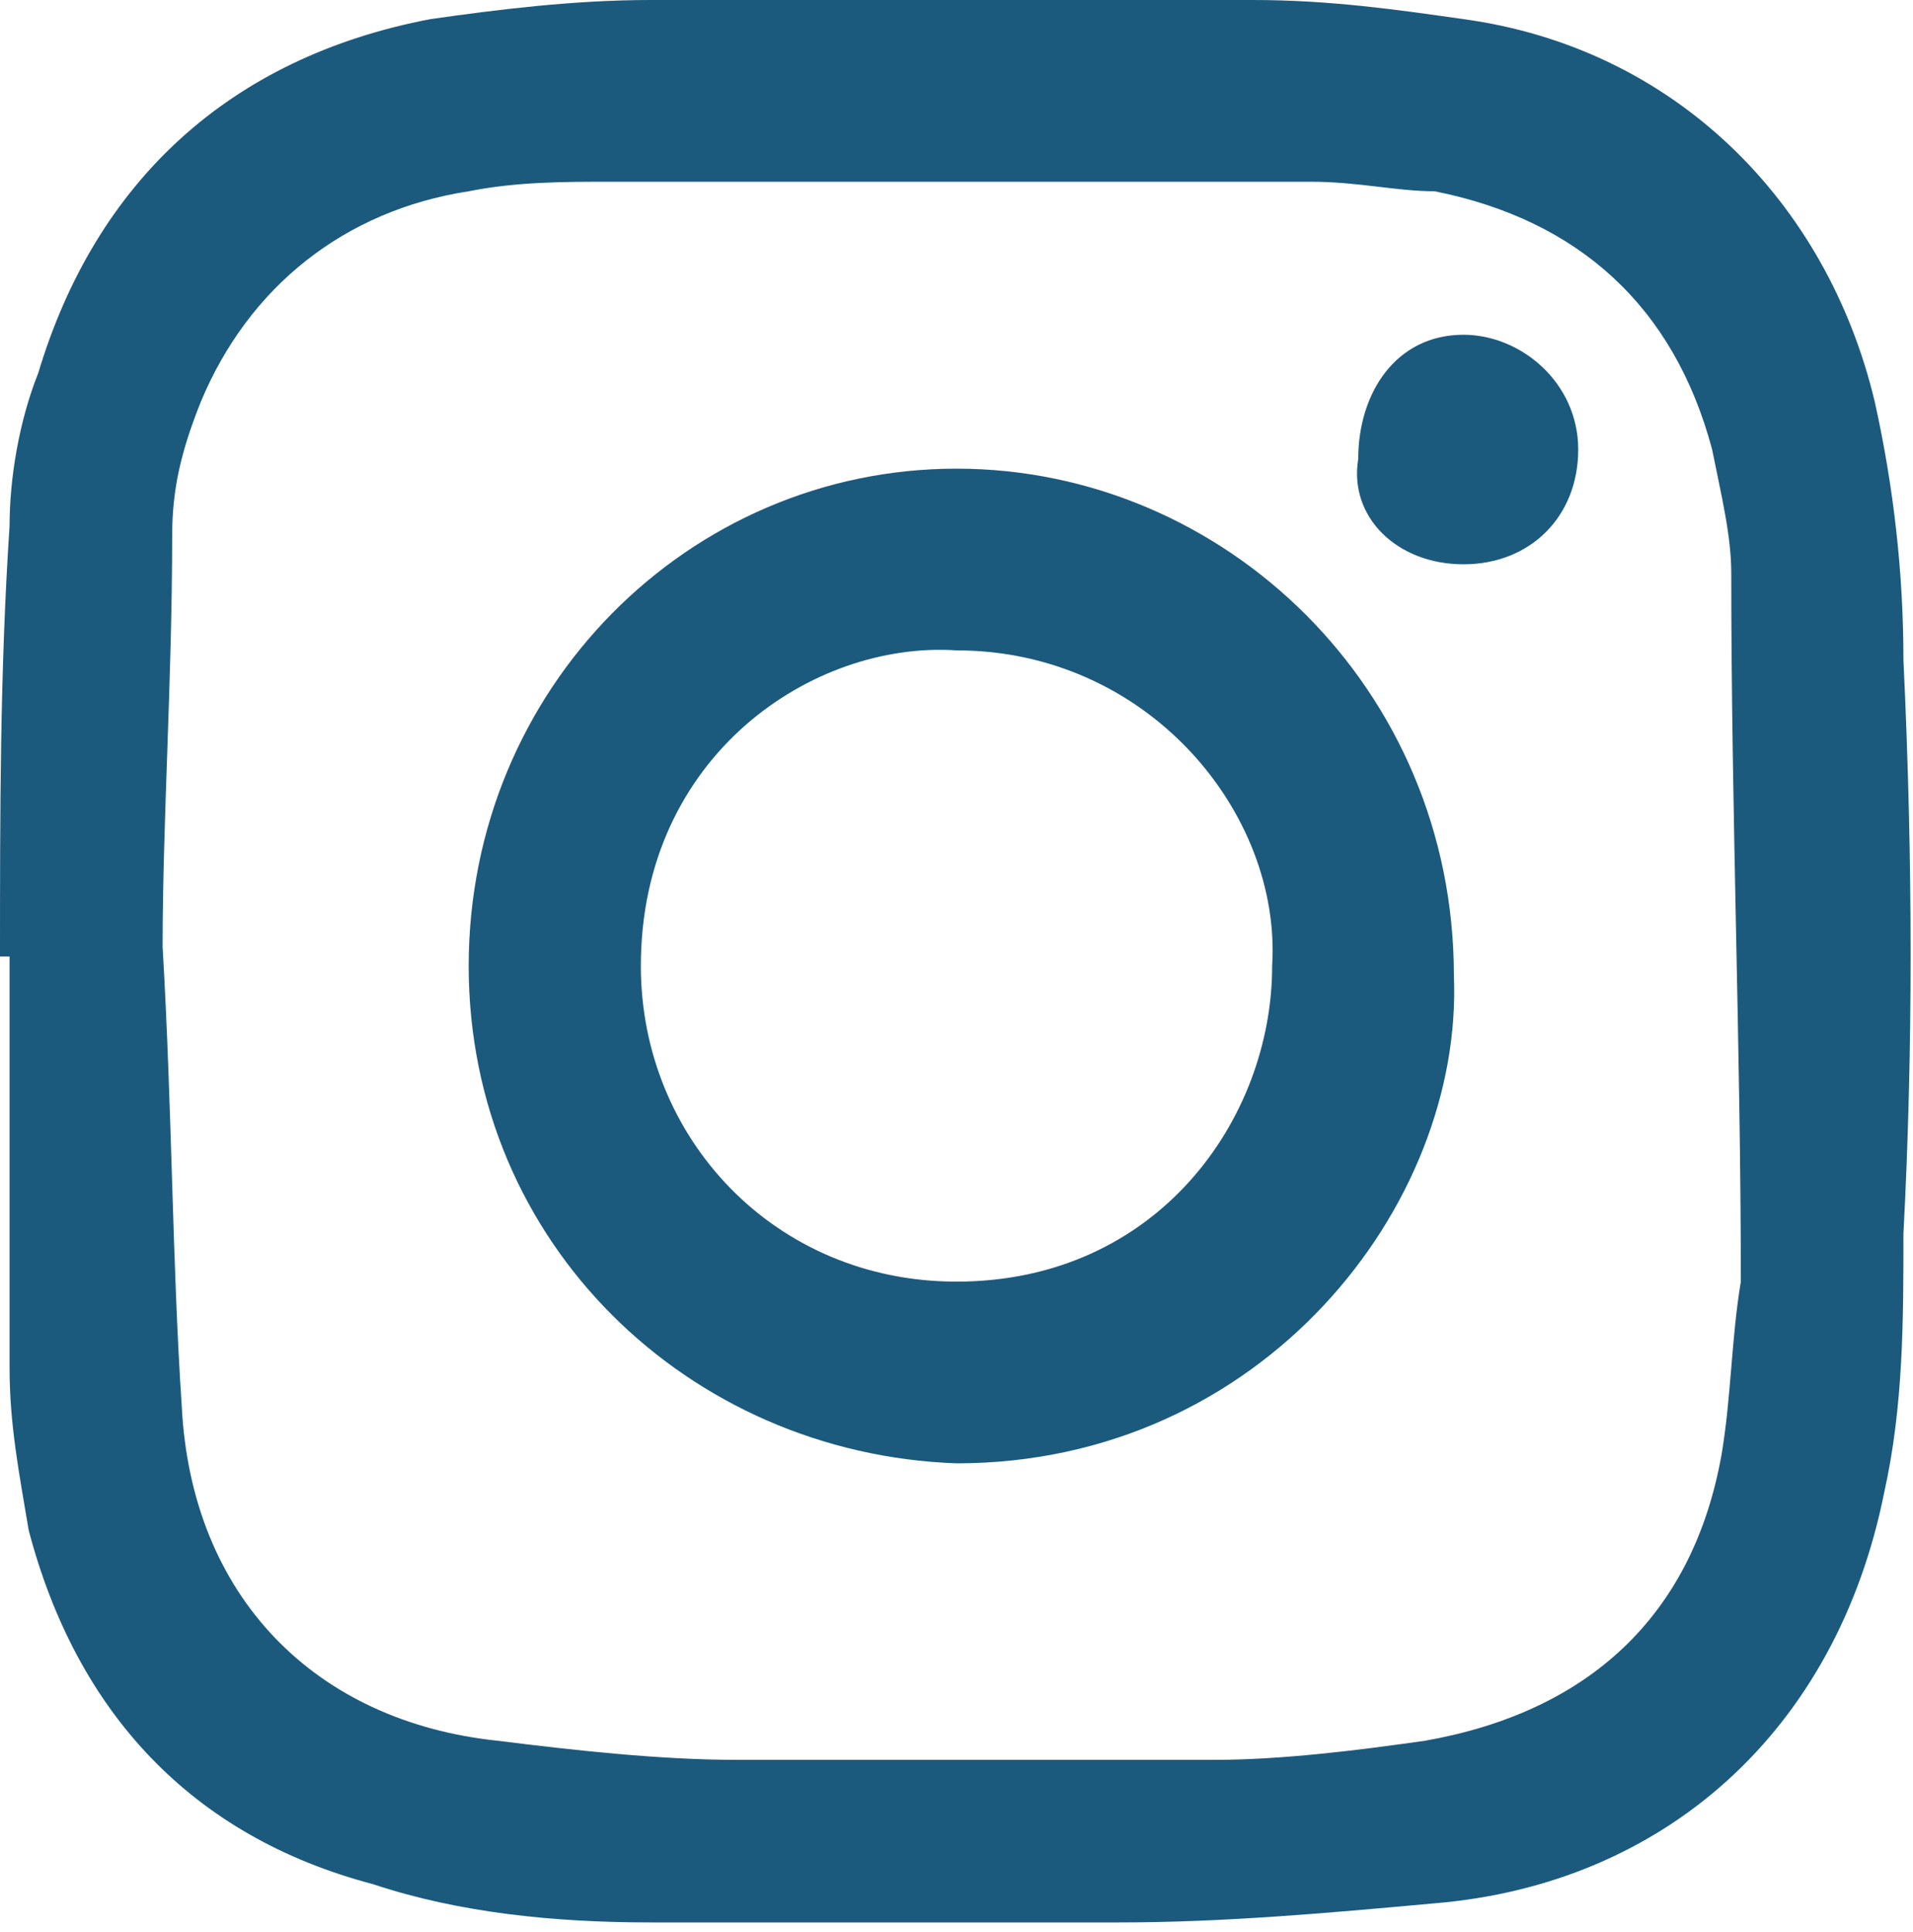
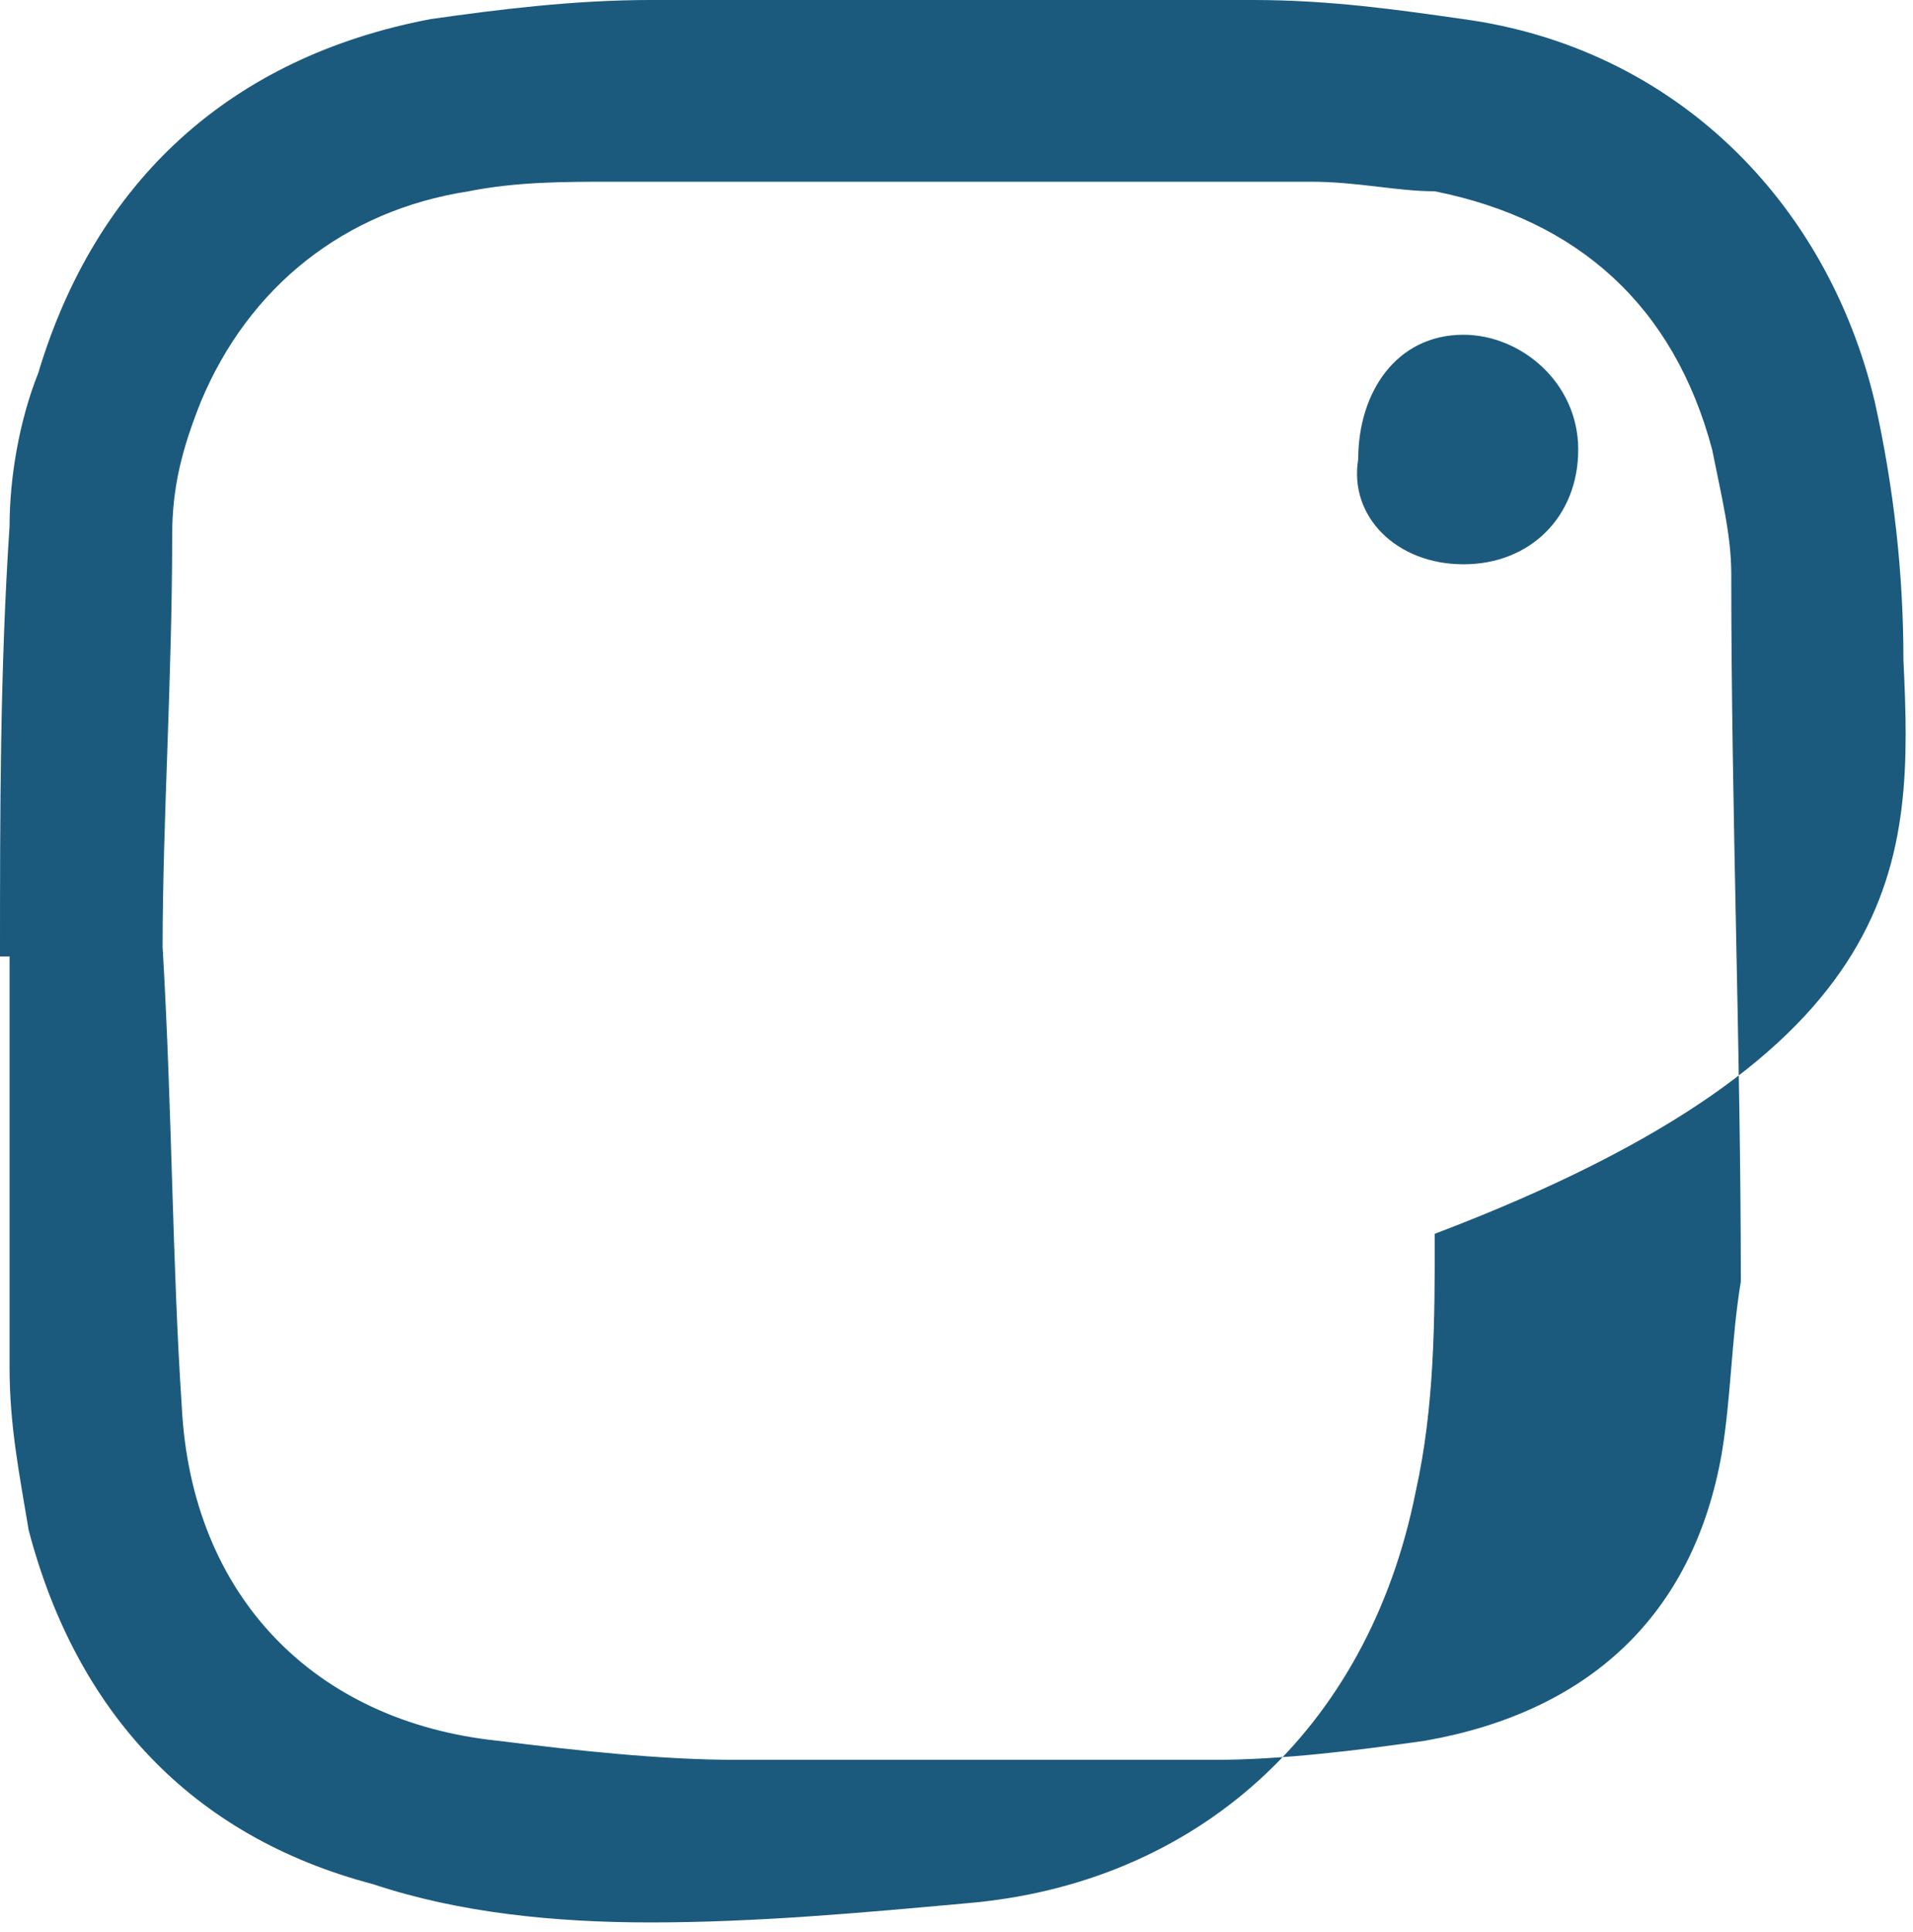
<svg xmlns="http://www.w3.org/2000/svg" version="1.1" id="Layer_1" x="0px" y="0px" width="20px" height="20.2px" viewBox="0 0 20 20.2" style="enable-background:new 0 0 20 20.2;" xml:space="preserve">
  <style type="text/css">
	.st0{fill:#1C5A7D;}
</style>
-   <path class="st0" d="M19.9,6.9c0-0.9-0.1-1.8-0.3-2.7c-0.5-2.1-2.1-3.7-4.3-4C14.6,0.1,13.9,0,13.1,0C11,0,8.9,0,6.8,0  C6,0,5.2,0.1,4.5,0.2C2.4,0.6,1,1.9,0.4,3.9C0.2,4.4,0.1,5,0.1,5.5C0,7,0,8.5,0,10c0,0,0.1,0,0.1,0c0,1.4,0,2.9,0,4.3  c0,0.6,0.1,1.1,0.2,1.7c0.5,1.9,1.7,3.2,3.6,3.7c0.9,0.3,1.9,0.4,2.9,0.4c1.6,0,3.3,0,4.9,0c1.1,0,2.2-0.1,3.3-0.2  c2.4-0.2,4.2-1.8,4.7-4.3c0.2-0.9,0.2-1.8,0.2-2.7C20,11,20,9,19.9,6.9z M18,15.2c-0.3,1.7-1.4,2.7-3.1,3c-0.7,0.1-1.5,0.2-2.2,0.2  c-1.7,0-3.3,0-5,0c-0.8,0-1.7-0.1-2.5-0.2c-1.9-0.2-3.2-1.5-3.3-3.5c-0.1-1.5-0.1-3.1-0.2-4.8c0-1.3,0.1-2.8,0.1-4.3  c0-0.5,0.1-0.9,0.3-1.4C2.6,3,3.6,2.2,4.9,2c0.5-0.1,1-0.1,1.5-0.1c2.4,0,4.9,0,7.3,0C14.2,1.9,14.6,2,15,2c1.5,0.3,2.5,1.2,2.9,2.7  C18,5.2,18.1,5.6,18.1,6c0,2.5,0.1,5,0.1,7.4C18.1,14,18.1,14.6,18,15.2z" />
+   <path class="st0" d="M19.9,6.9c0-0.9-0.1-1.8-0.3-2.7c-0.5-2.1-2.1-3.7-4.3-4C14.6,0.1,13.9,0,13.1,0C11,0,8.9,0,6.8,0  C6,0,5.2,0.1,4.5,0.2C2.4,0.6,1,1.9,0.4,3.9C0.2,4.4,0.1,5,0.1,5.5C0,7,0,8.5,0,10c0,0,0.1,0,0.1,0c0,1.4,0,2.9,0,4.3  c0,0.6,0.1,1.1,0.2,1.7c0.5,1.9,1.7,3.2,3.6,3.7c0.9,0.3,1.9,0.4,2.9,0.4c1.1,0,2.2-0.1,3.3-0.2  c2.4-0.2,4.2-1.8,4.7-4.3c0.2-0.9,0.2-1.8,0.2-2.7C20,11,20,9,19.9,6.9z M18,15.2c-0.3,1.7-1.4,2.7-3.1,3c-0.7,0.1-1.5,0.2-2.2,0.2  c-1.7,0-3.3,0-5,0c-0.8,0-1.7-0.1-2.5-0.2c-1.9-0.2-3.2-1.5-3.3-3.5c-0.1-1.5-0.1-3.1-0.2-4.8c0-1.3,0.1-2.8,0.1-4.3  c0-0.5,0.1-0.9,0.3-1.4C2.6,3,3.6,2.2,4.9,2c0.5-0.1,1-0.1,1.5-0.1c2.4,0,4.9,0,7.3,0C14.2,1.9,14.6,2,15,2c1.5,0.3,2.5,1.2,2.9,2.7  C18,5.2,18.1,5.6,18.1,6c0,2.5,0.1,5,0.1,7.4C18.1,14,18.1,14.6,18,15.2z" />
  <path class="st0" d="M15.3,5.9c0.7,0,1.2-0.5,1.2-1.2c0-0.7-0.6-1.2-1.2-1.2c-0.7,0-1.1,0.6-1.1,1.3C14.1,5.4,14.6,5.9,15.3,5.9z" />
-   <path class="st0" d="M10,4.9c-2.8,0-5.1,2.3-5.1,5.2c0,2.9,2.3,5.1,5.1,5.2c3.2,0,5.3-2.7,5.2-5.1C15.2,7.2,12.8,4.9,10,4.9z   M10,13.4c-1.9,0-3.3-1.5-3.3-3.3c0-2.2,1.8-3.4,3.3-3.3c2,0,3.4,1.7,3.3,3.3C13.3,11.7,12.1,13.4,10,13.4z" />
</svg>